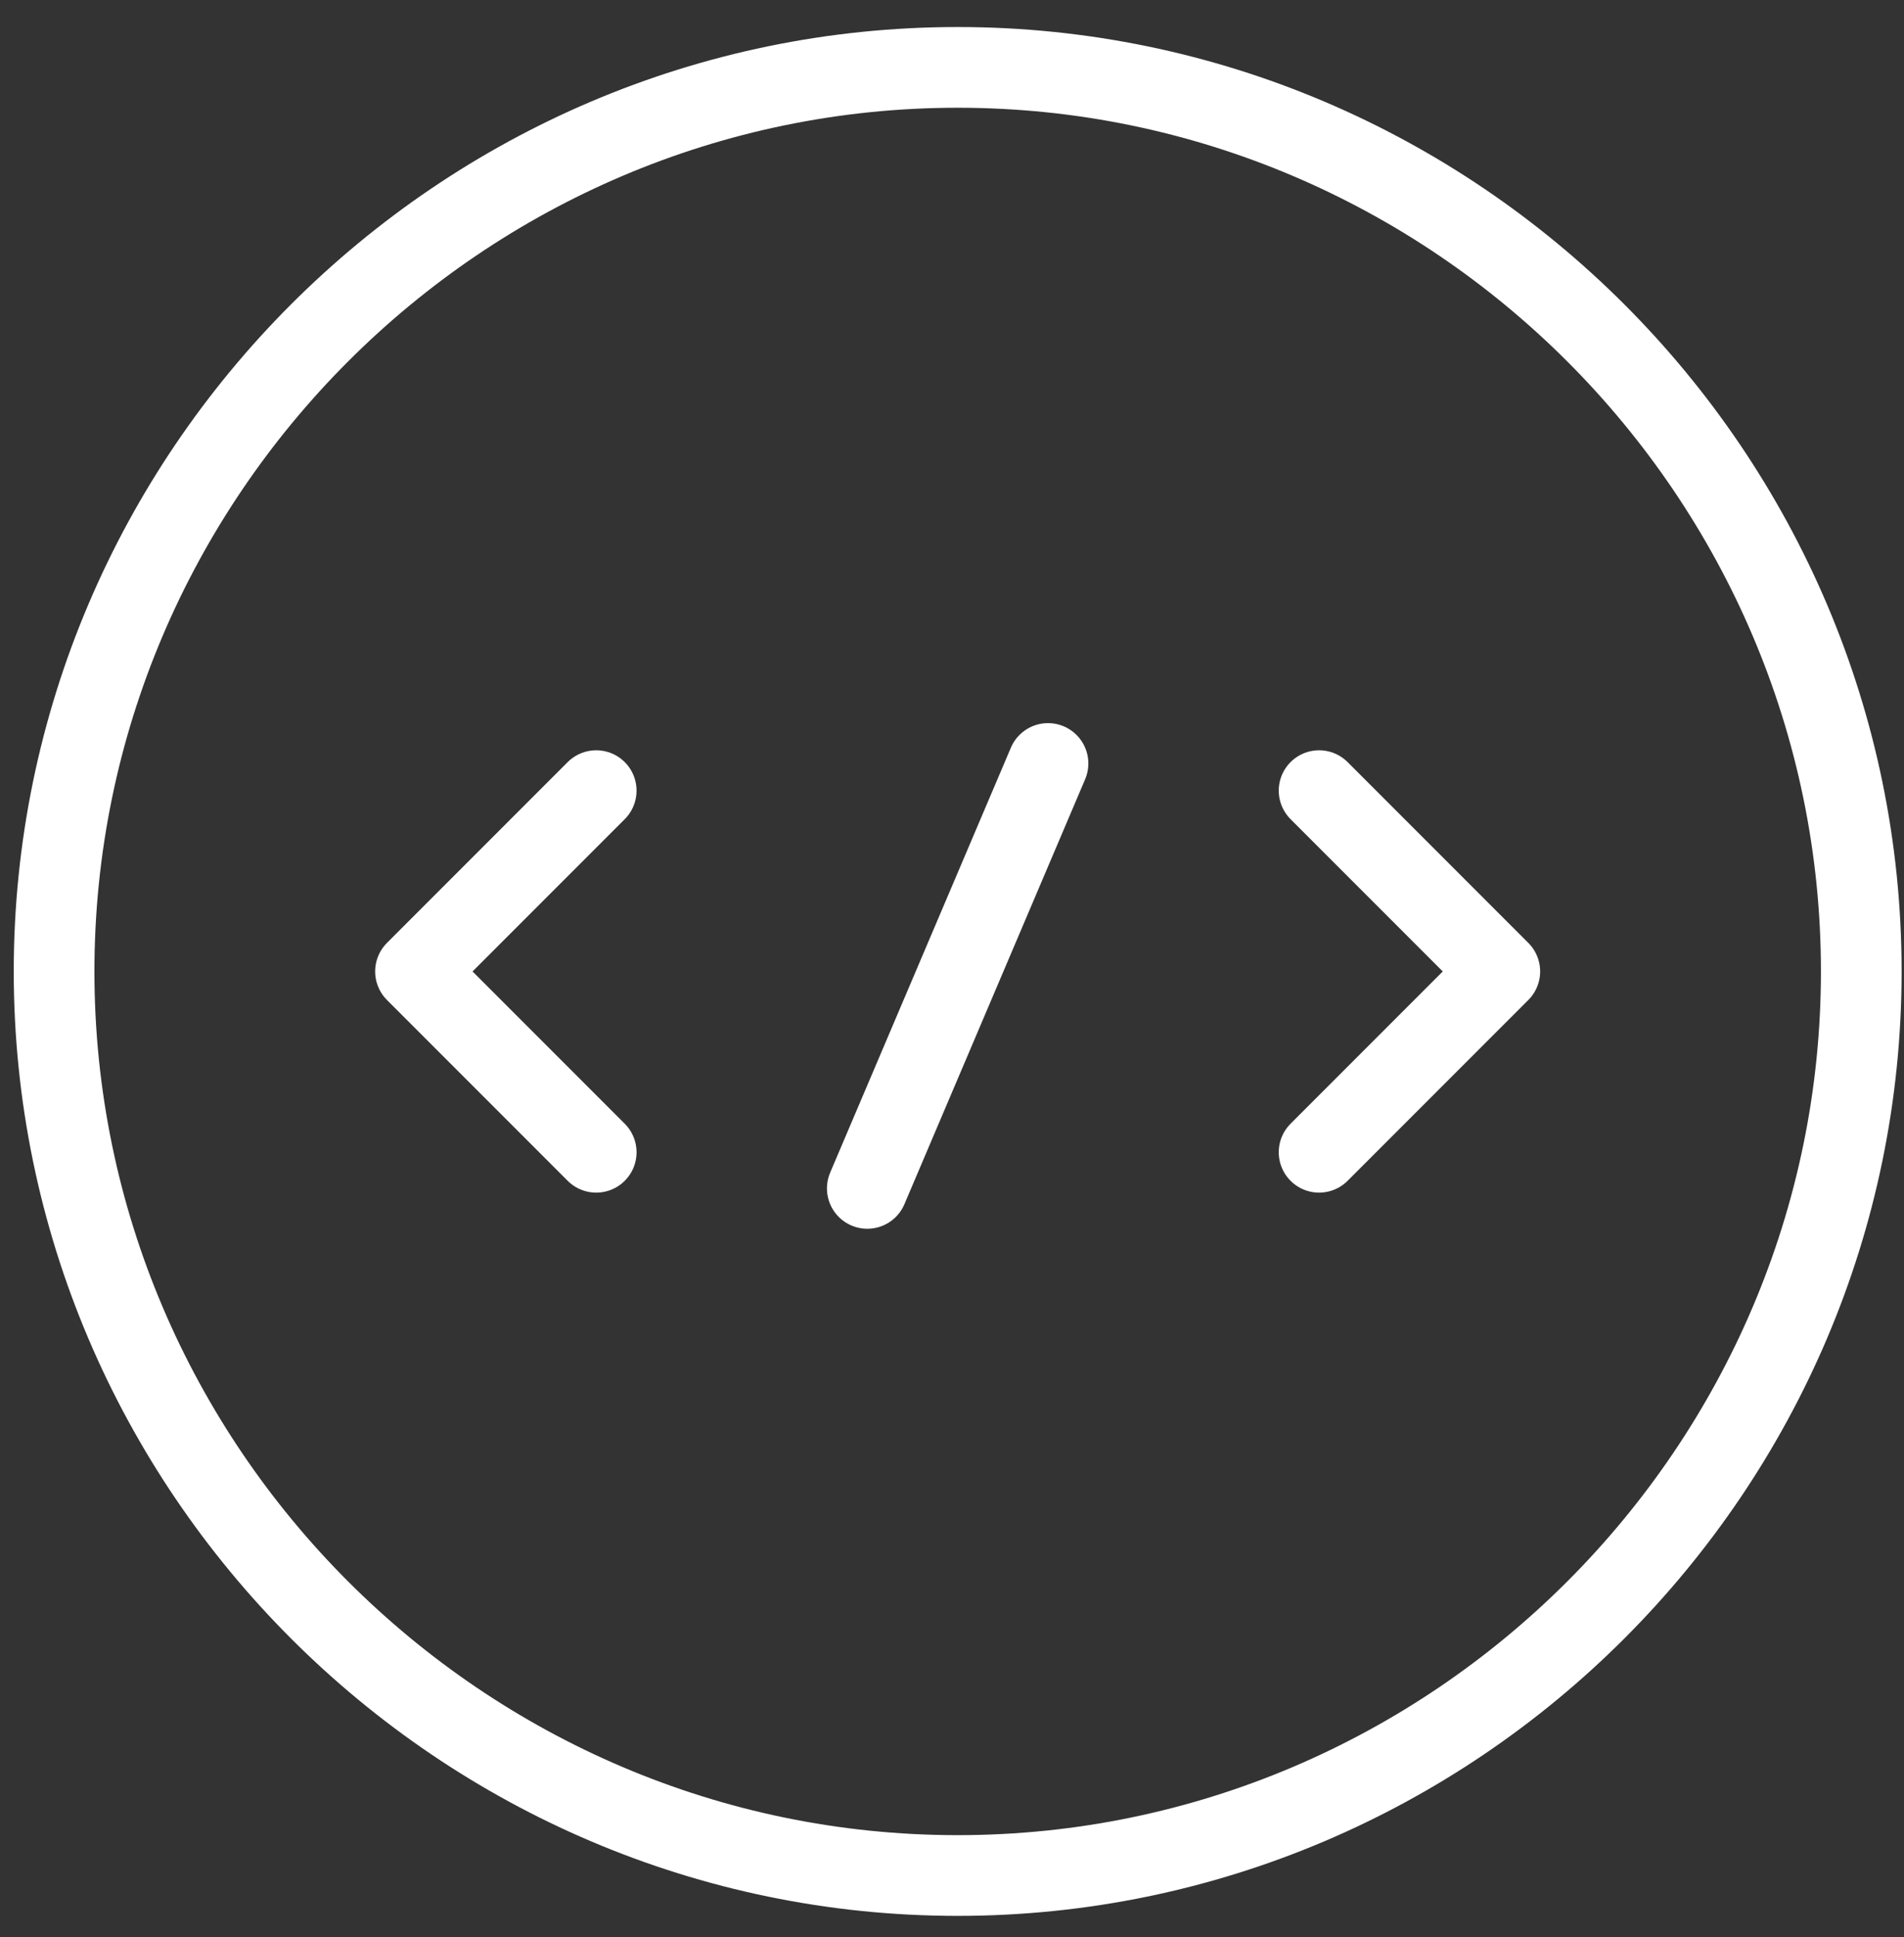
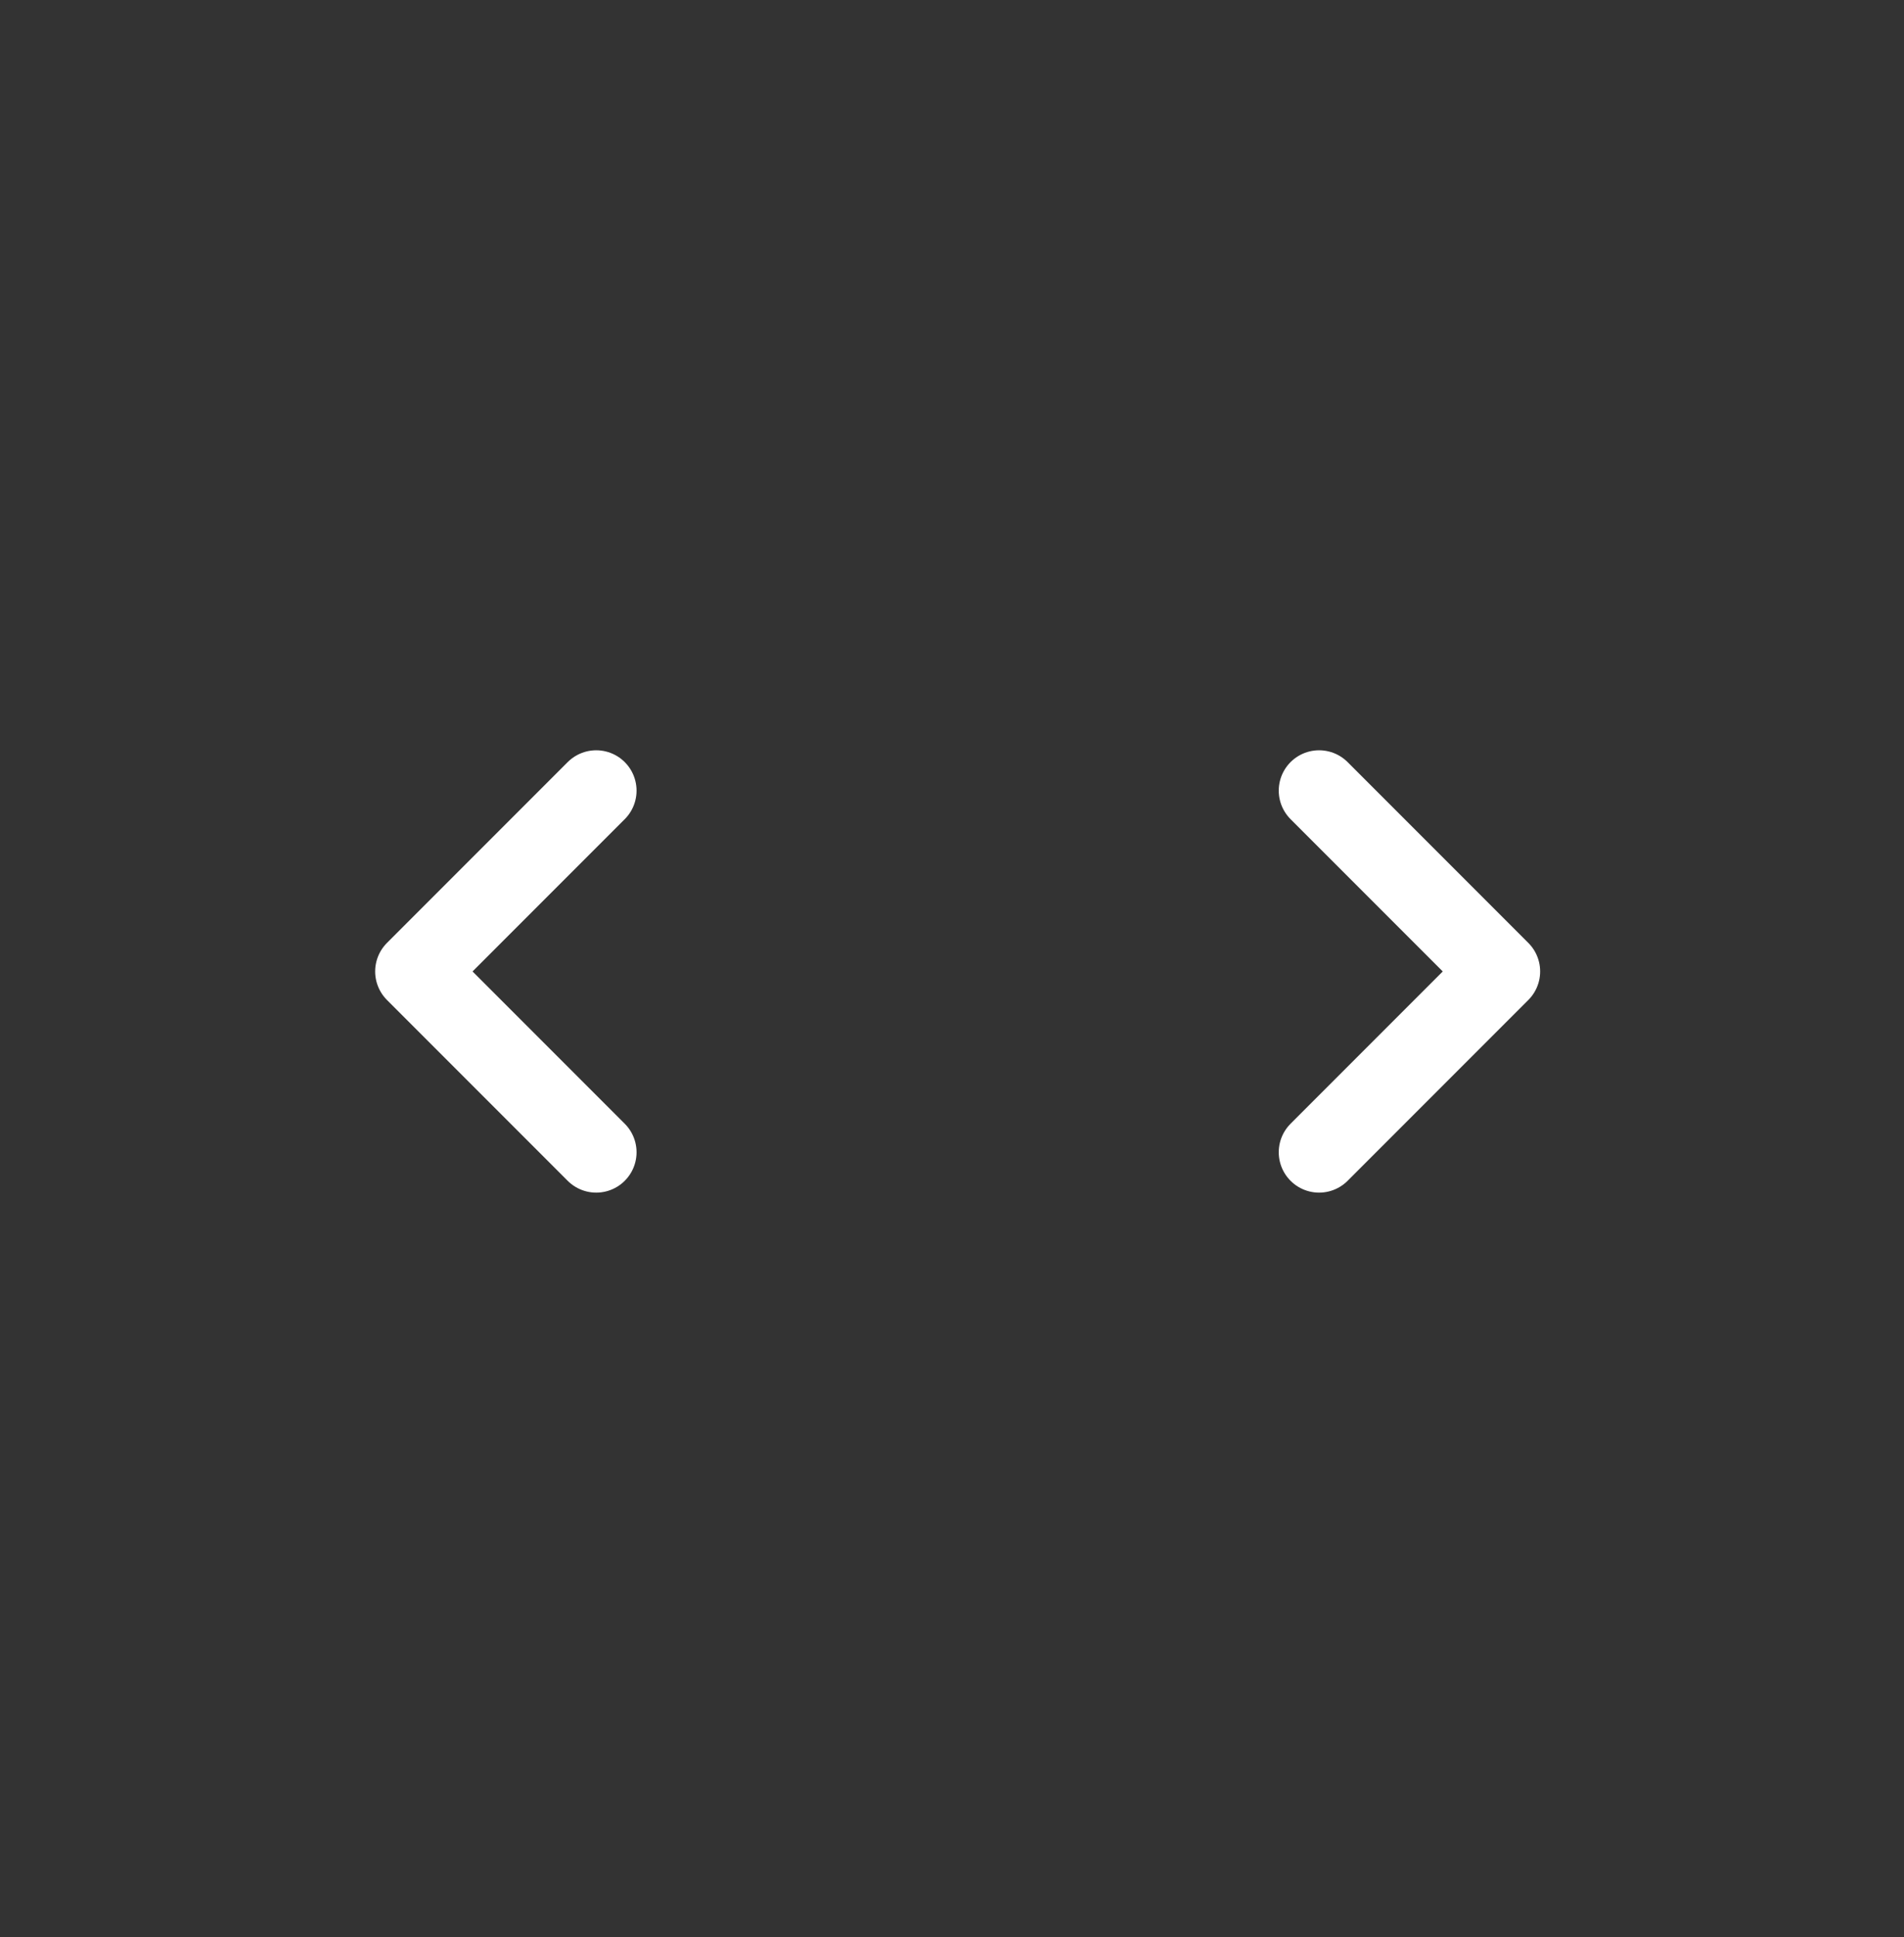
<svg xmlns="http://www.w3.org/2000/svg" width="59" height="60" viewBox="0 0 59 60" fill="none">
  <rect x="0" y="0" width="59" height="60" fill="#333333" stroke="none" />
  <path d="M18.475 24.487L12.875 30.087L18.475 35.687" stroke="white" stroke-width="2.5" stroke-linecap="round" stroke-linejoin="round" />
  <path d="M40.875 24.487L46.475 30.087L40.875 35.687" stroke="white" stroke-width="2.5" stroke-linecap="round" stroke-linejoin="round" />
-   <path d="M29.676 58.087C45.076 58.087 57.676 45.487 57.676 30.087C57.676 14.687 45.076 2.087 29.676 2.087C14.276 2.087 1.676 14.687 1.676 30.087C1.676 45.487 14.276 58.087 29.676 58.087Z" stroke="white" stroke-width="2.5" stroke-linecap="round" stroke-linejoin="round" />
-   <path d="M32.475 23.646L26.875 36.806" stroke="white" stroke-width="2.5" stroke-linecap="round" stroke-linejoin="round" />
</svg>